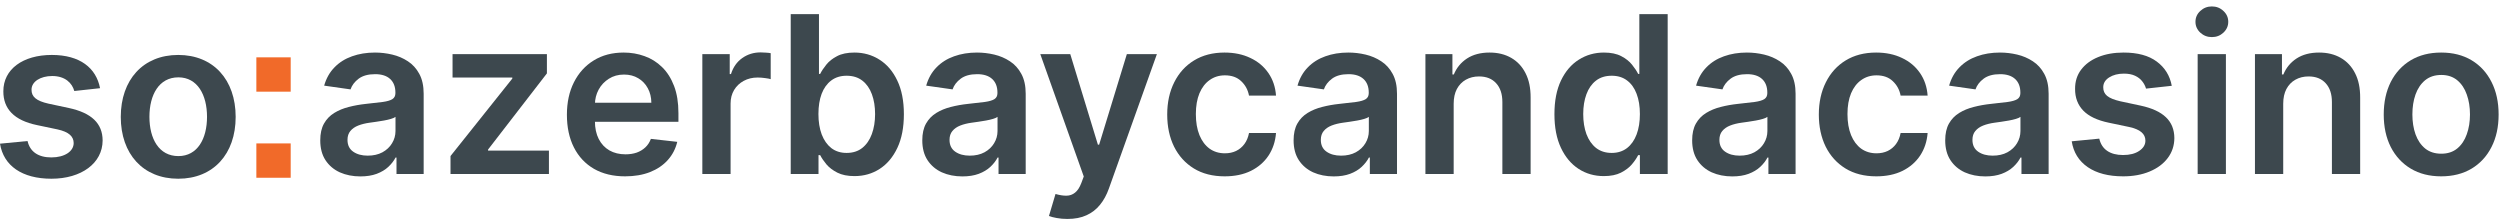
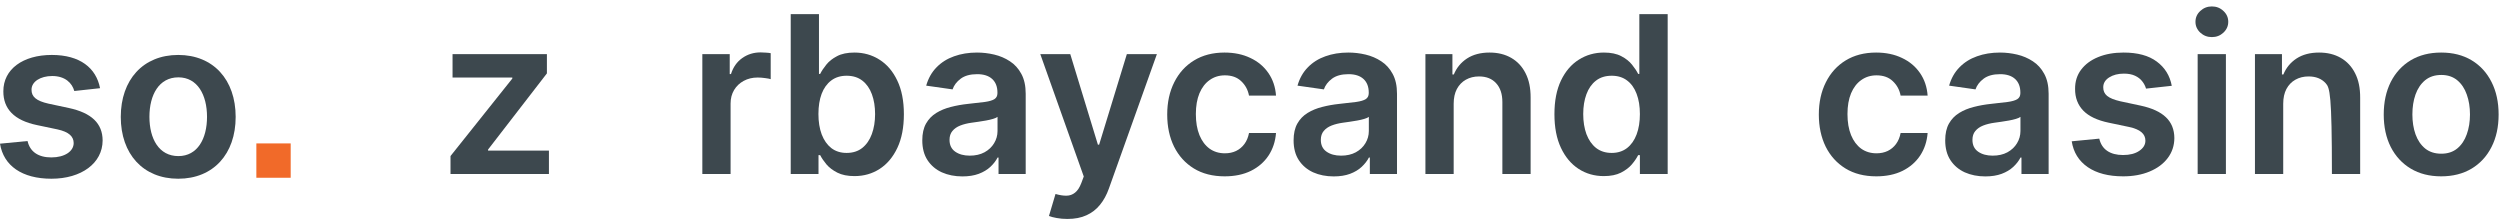
<svg xmlns="http://www.w3.org/2000/svg" width="273" height="24" viewBox="0 0 273 24" fill="none">
  <path d="M27.994 15.661H31.744V19.411H27.994V15.661Z" fill="#F16A29" />
-   <path d="M27.994 6.261H31.744V10.011H27.994V6.261Z" fill="#F16A29" />
  <path d="M10.926 9.631C10.5 7.415 8.727 6 5.659 6C2.506 6 0.358 7.551 0.366 9.972C0.358 11.881 1.534 13.142 4.048 13.662L6.281 14.131C7.483 14.395 8.045 14.881 8.045 15.622C8.045 16.517 7.074 17.19 5.608 17.19C4.193 17.19 3.273 16.577 3.009 15.4L0 15.69C0.384 18.094 2.403 19.517 5.616 19.517C8.889 19.517 11.199 17.821 11.207 15.341C11.199 13.474 9.997 12.332 7.526 11.795L5.293 11.318C3.963 11.02 3.435 10.56 3.443 9.801C3.435 8.915 4.415 8.301 5.702 8.301C7.125 8.301 7.875 9.077 8.114 9.937L10.926 9.631Z" fill="#3D484E" />
  <path d="M19.462 19.517C23.297 19.517 25.734 16.815 25.734 12.767C25.734 8.71 23.297 6 19.462 6C15.626 6 13.189 8.71 13.189 12.767C13.189 16.815 15.626 19.517 19.462 19.517ZM19.479 17.045C17.357 17.045 16.317 15.153 16.317 12.758C16.317 10.364 17.357 8.446 19.479 8.446C21.567 8.446 22.607 10.364 22.607 12.758C22.607 15.153 21.567 17.045 19.479 17.045Z" fill="#3D484E" />
  <path d="M266.577 19.256C265.298 19.256 264.19 18.974 263.253 18.412C262.315 17.849 261.588 17.062 261.071 16.051C260.56 15.04 260.304 13.858 260.304 12.506C260.304 11.153 260.56 9.969 261.071 8.952C261.588 7.935 262.315 7.145 263.253 6.582C264.19 6.02 265.298 5.739 266.577 5.739C267.855 5.739 268.963 6.02 269.901 6.582C270.838 7.145 271.562 7.935 272.074 8.952C272.591 9.969 272.849 11.153 272.849 12.506C272.849 13.858 272.591 15.04 272.074 16.051C271.562 17.062 270.838 17.849 269.901 18.412C268.963 18.974 267.855 19.256 266.577 19.256ZM266.594 16.784C267.287 16.784 267.866 16.594 268.332 16.213C268.798 15.827 269.145 15.31 269.372 14.662C269.605 14.014 269.722 13.293 269.722 12.497C269.722 11.696 269.605 10.972 269.372 10.324C269.145 9.67 268.798 9.151 268.332 8.764C267.866 8.378 267.287 8.185 266.594 8.185C265.884 8.185 265.293 8.378 264.821 8.764C264.355 9.151 264.006 9.67 263.773 10.324C263.545 10.972 263.432 11.696 263.432 12.497C263.432 13.293 263.545 14.014 263.773 14.662C264.006 15.31 264.355 15.827 264.821 16.213C265.293 16.594 265.884 16.784 266.594 16.784Z" fill="#3D484E" />
-   <path d="M249.327 11.329V19H246.241V5.909H249.19V8.133H249.344C249.645 7.401 250.125 6.818 250.784 6.386C251.449 5.955 252.27 5.739 253.247 5.739C254.151 5.739 254.938 5.932 255.608 6.318C256.284 6.705 256.807 7.264 257.176 7.997C257.551 8.73 257.736 9.619 257.73 10.665V19H254.645V11.142C254.645 10.267 254.418 9.582 253.963 9.088C253.514 8.594 252.892 8.347 252.097 8.347C251.557 8.347 251.077 8.466 250.656 8.704C250.241 8.937 249.915 9.276 249.676 9.719C249.443 10.162 249.327 10.699 249.327 11.329Z" fill="#3D484E" />
+   <path d="M249.327 11.329V19H246.241V5.909H249.19V8.133H249.344C249.645 7.401 250.125 6.818 250.784 6.386C251.449 5.955 252.27 5.739 253.247 5.739C254.151 5.739 254.938 5.932 255.608 6.318C256.284 6.705 256.807 7.264 257.176 7.997C257.551 8.73 257.736 9.619 257.73 10.665V19H254.645C254.645 10.267 254.418 9.582 253.963 9.088C253.514 8.594 252.892 8.347 252.097 8.347C251.557 8.347 251.077 8.466 250.656 8.704C250.241 8.937 249.915 9.276 249.676 9.719C249.443 10.162 249.327 10.699 249.327 11.329Z" fill="#3D484E" />
  <path d="M239.984 19V5.909H243.069V19H239.984ZM241.535 4.051C241.046 4.051 240.626 3.889 240.273 3.565C239.921 3.236 239.745 2.841 239.745 2.381C239.745 1.915 239.921 1.52 240.273 1.196C240.626 0.866 241.046 0.702 241.535 0.702C242.029 0.702 242.45 0.866 242.796 1.196C243.148 1.52 243.325 1.915 243.325 2.381C243.325 2.841 243.148 3.236 242.796 3.565C242.45 3.889 242.029 4.051 241.535 4.051Z" fill="#3D484E" />
  <path d="M237.158 9.369L234.346 9.676C234.266 9.392 234.127 9.125 233.928 8.875C233.735 8.625 233.474 8.423 233.144 8.27C232.815 8.116 232.411 8.04 231.934 8.04C231.292 8.04 230.752 8.179 230.315 8.457C229.883 8.736 229.67 9.097 229.675 9.54C229.67 9.92 229.809 10.23 230.093 10.469C230.383 10.707 230.86 10.903 231.525 11.057L233.758 11.534C234.996 11.801 235.917 12.224 236.519 12.804C237.127 13.383 237.434 14.142 237.44 15.079C237.434 15.903 237.192 16.631 236.715 17.261C236.244 17.886 235.587 18.375 234.746 18.727C233.906 19.079 232.94 19.256 231.849 19.256C230.246 19.256 228.957 18.92 227.979 18.25C227.002 17.574 226.42 16.634 226.232 15.429L229.241 15.139C229.377 15.73 229.667 16.176 230.11 16.477C230.553 16.778 231.13 16.929 231.84 16.929C232.573 16.929 233.161 16.778 233.604 16.477C234.053 16.176 234.278 15.804 234.278 15.361C234.278 14.986 234.133 14.676 233.843 14.432C233.559 14.188 233.116 14 232.513 13.869L230.281 13.4C229.025 13.139 228.096 12.699 227.494 12.079C226.891 11.454 226.593 10.665 226.599 9.71C226.593 8.903 226.812 8.204 227.255 7.614C227.704 7.017 228.326 6.557 229.121 6.233C229.923 5.903 230.846 5.739 231.891 5.739C233.425 5.739 234.633 6.065 235.513 6.719C236.4 7.372 236.948 8.256 237.158 9.369Z" fill="#3D484E" />
  <path d="M216.798 19.264C215.968 19.264 215.221 19.116 214.556 18.821C213.897 18.52 213.374 18.077 212.988 17.491C212.607 16.906 212.417 16.185 212.417 15.327C212.417 14.588 212.553 13.977 212.826 13.494C213.099 13.011 213.471 12.625 213.942 12.335C214.414 12.045 214.945 11.827 215.536 11.679C216.133 11.525 216.749 11.415 217.386 11.347C218.153 11.267 218.775 11.196 219.252 11.133C219.729 11.065 220.076 10.963 220.292 10.827C220.513 10.685 220.624 10.466 220.624 10.17V10.119C220.624 9.477 220.434 8.98 220.053 8.628C219.673 8.276 219.124 8.099 218.408 8.099C217.653 8.099 217.053 8.264 216.61 8.594C216.173 8.923 215.877 9.312 215.724 9.761L212.843 9.352C213.07 8.557 213.445 7.892 213.968 7.358C214.491 6.818 215.13 6.415 215.886 6.148C216.641 5.875 217.477 5.739 218.391 5.739C219.022 5.739 219.65 5.812 220.275 5.96C220.9 6.108 221.471 6.352 221.988 6.693C222.505 7.028 222.92 7.486 223.232 8.065C223.55 8.645 223.71 9.369 223.71 10.239V19H220.744V17.202H220.641C220.454 17.565 220.19 17.906 219.849 18.224C219.513 18.537 219.09 18.79 218.579 18.983C218.073 19.17 217.479 19.264 216.798 19.264ZM217.599 16.997C218.218 16.997 218.755 16.875 219.21 16.631C219.664 16.381 220.013 16.051 220.258 15.642C220.508 15.233 220.633 14.787 220.633 14.304V12.761C220.536 12.841 220.371 12.915 220.138 12.983C219.911 13.051 219.656 13.111 219.371 13.162C219.087 13.213 218.806 13.258 218.528 13.298C218.249 13.338 218.008 13.372 217.803 13.4C217.343 13.463 216.931 13.565 216.567 13.707C216.204 13.849 215.917 14.048 215.707 14.304C215.496 14.554 215.391 14.878 215.391 15.275C215.391 15.844 215.599 16.273 216.013 16.562C216.428 16.852 216.957 16.997 217.599 16.997Z" fill="#3D484E" />
  <path d="M204.889 19.256C203.582 19.256 202.46 18.969 201.523 18.395C200.591 17.821 199.872 17.028 199.366 16.017C198.866 15 198.616 13.829 198.616 12.506C198.616 11.176 198.872 10.003 199.384 8.986C199.895 7.963 200.616 7.168 201.548 6.599C202.486 6.026 203.594 5.739 204.872 5.739C205.935 5.739 206.875 5.935 207.693 6.327C208.517 6.713 209.173 7.261 209.662 7.972C210.151 8.676 210.429 9.5 210.497 10.443H207.548C207.429 9.812 207.145 9.287 206.696 8.866C206.253 8.44 205.659 8.227 204.915 8.227C204.284 8.227 203.73 8.398 203.253 8.739C202.776 9.074 202.403 9.557 202.136 10.188C201.875 10.818 201.744 11.574 201.744 12.454C201.744 13.347 201.875 14.114 202.136 14.756C202.398 15.392 202.764 15.883 203.236 16.23C203.713 16.571 204.273 16.741 204.915 16.741C205.369 16.741 205.776 16.656 206.134 16.486C206.497 16.31 206.801 16.057 207.045 15.727C207.29 15.398 207.457 14.997 207.548 14.525H210.497C210.423 15.452 210.151 16.273 209.679 16.989C209.207 17.699 208.565 18.256 207.753 18.659C206.94 19.057 205.986 19.256 204.889 19.256Z" fill="#3D484E" />
-   <path d="M189.165 19.264C188.335 19.264 187.588 19.116 186.923 18.821C186.264 18.52 185.741 18.077 185.355 17.491C184.974 16.906 184.784 16.185 184.784 15.327C184.784 14.588 184.92 13.977 185.193 13.494C185.466 13.011 185.838 12.625 186.31 12.335C186.781 12.045 187.313 11.827 187.903 11.679C188.5 11.525 189.116 11.415 189.753 11.347C190.52 11.267 191.142 11.196 191.619 11.133C192.097 11.065 192.443 10.963 192.659 10.827C192.881 10.685 192.991 10.466 192.991 10.17V10.119C192.991 9.477 192.801 8.98 192.42 8.628C192.04 8.276 191.491 8.099 190.776 8.099C190.02 8.099 189.42 8.264 188.977 8.594C188.54 8.923 188.244 9.312 188.091 9.761L185.21 9.352C185.437 8.557 185.812 7.892 186.335 7.358C186.858 6.818 187.497 6.415 188.253 6.148C189.009 5.875 189.844 5.739 190.759 5.739C191.389 5.739 192.017 5.812 192.642 5.96C193.267 6.108 193.838 6.352 194.355 6.693C194.872 7.028 195.287 7.486 195.599 8.065C195.918 8.645 196.077 9.369 196.077 10.239V19H193.111V17.202H193.009C192.821 17.565 192.557 17.906 192.216 18.224C191.881 18.537 191.457 18.79 190.946 18.983C190.44 19.17 189.847 19.264 189.165 19.264ZM189.966 16.997C190.585 16.997 191.122 16.875 191.577 16.631C192.031 16.381 192.381 16.051 192.625 15.642C192.875 15.233 193 14.787 193 14.304V12.761C192.903 12.841 192.739 12.915 192.506 12.983C192.278 13.051 192.023 13.111 191.739 13.162C191.455 13.213 191.173 13.258 190.895 13.298C190.616 13.338 190.375 13.372 190.17 13.4C189.71 13.463 189.298 13.565 188.935 13.707C188.571 13.849 188.284 14.048 188.074 14.304C187.864 14.554 187.759 14.878 187.759 15.275C187.759 15.844 187.966 16.273 188.381 16.562C188.795 16.852 189.324 16.997 189.966 16.997Z" fill="#3D484E" />
  <path d="M175.138 19.23C174.11 19.23 173.19 18.966 172.377 18.438C171.565 17.909 170.923 17.142 170.451 16.136C169.979 15.131 169.744 13.909 169.744 12.472C169.744 11.017 169.982 9.79 170.46 8.79C170.942 7.784 171.593 7.026 172.411 6.514C173.229 5.997 174.141 5.739 175.147 5.739C175.914 5.739 176.545 5.869 177.039 6.131C177.533 6.386 177.925 6.696 178.215 7.06C178.505 7.418 178.729 7.756 178.888 8.074H179.016V1.545H182.11V19H179.076V16.938H178.888C178.729 17.256 178.499 17.594 178.198 17.952C177.897 18.304 177.499 18.605 177.005 18.855C176.511 19.105 175.888 19.23 175.138 19.23ZM175.999 16.699C176.653 16.699 177.21 16.523 177.67 16.17C178.13 15.812 178.479 15.315 178.718 14.679C178.957 14.043 179.076 13.301 179.076 12.454C179.076 11.608 178.957 10.872 178.718 10.247C178.485 9.622 178.138 9.136 177.678 8.79C177.224 8.443 176.664 8.27 175.999 8.27C175.312 8.27 174.738 8.449 174.278 8.807C173.817 9.165 173.471 9.659 173.238 10.29C173.005 10.92 172.888 11.642 172.888 12.454C172.888 13.273 173.005 14.003 173.238 14.645C173.477 15.281 173.826 15.784 174.286 16.153C174.752 16.517 175.323 16.699 175.999 16.699Z" fill="#3D484E" />
  <path d="M158.741 11.329V19H155.656V5.909H158.604V8.133H158.758C159.059 7.401 159.539 6.818 160.198 6.386C160.863 5.955 161.684 5.739 162.661 5.739C163.565 5.739 164.352 5.932 165.022 6.318C165.698 6.705 166.221 7.264 166.59 7.997C166.965 8.73 167.15 9.619 167.144 10.665V19H164.059V11.142C164.059 10.267 163.832 9.582 163.377 9.088C162.928 8.594 162.306 8.347 161.511 8.347C160.971 8.347 160.491 8.466 160.07 8.704C159.656 8.937 159.329 9.276 159.09 9.719C158.857 10.162 158.741 10.699 158.741 11.329Z" fill="#3D484E" />
  <path d="M145.641 19.264C144.812 19.264 144.065 19.116 143.4 18.821C142.741 18.52 142.218 18.077 141.832 17.491C141.451 16.906 141.261 16.185 141.261 15.327C141.261 14.588 141.397 13.977 141.67 13.494C141.942 13.011 142.315 12.625 142.786 12.335C143.258 12.045 143.789 11.827 144.38 11.679C144.977 11.525 145.593 11.415 146.229 11.347C146.996 11.267 147.619 11.196 148.096 11.133C148.573 11.065 148.92 10.963 149.136 10.827C149.357 10.685 149.468 10.466 149.468 10.17V10.119C149.468 9.477 149.278 8.98 148.897 8.628C148.516 8.276 147.968 8.099 147.252 8.099C146.496 8.099 145.897 8.264 145.454 8.594C145.016 8.923 144.721 9.312 144.567 9.761L141.687 9.352C141.914 8.557 142.289 7.892 142.812 7.358C143.335 6.818 143.974 6.415 144.729 6.148C145.485 5.875 146.32 5.739 147.235 5.739C147.866 5.739 148.494 5.812 149.119 5.96C149.744 6.108 150.315 6.352 150.832 6.693C151.349 7.028 151.764 7.486 152.076 8.065C152.394 8.645 152.553 9.369 152.553 10.239V19H149.587V17.202H149.485C149.298 17.565 149.033 17.906 148.692 18.224C148.357 18.537 147.934 18.79 147.423 18.983C146.917 19.17 146.323 19.264 145.641 19.264ZM146.442 16.997C147.062 16.997 147.599 16.875 148.053 16.631C148.508 16.381 148.857 16.051 149.102 15.642C149.352 15.233 149.477 14.787 149.477 14.304V12.761C149.38 12.841 149.215 12.915 148.982 12.983C148.755 13.051 148.499 13.111 148.215 13.162C147.931 13.213 147.65 13.258 147.371 13.298C147.093 13.338 146.852 13.372 146.647 13.4C146.187 13.463 145.775 13.565 145.411 13.707C145.048 13.849 144.761 14.048 144.55 14.304C144.34 14.554 144.235 14.878 144.235 15.275C144.235 15.844 144.442 16.273 144.857 16.562C145.272 16.852 145.8 16.997 146.442 16.997Z" fill="#3D484E" />
  <path d="M133.733 19.256C132.426 19.256 131.304 18.969 130.366 18.395C129.435 17.821 128.716 17.028 128.21 16.017C127.71 15 127.46 13.829 127.46 12.506C127.46 11.176 127.716 10.003 128.227 8.986C128.739 7.963 129.46 7.168 130.392 6.599C131.33 6.026 132.438 5.739 133.716 5.739C134.778 5.739 135.719 5.935 136.537 6.327C137.361 6.713 138.017 7.261 138.506 7.972C138.994 8.676 139.273 9.5 139.341 10.443H136.392C136.273 9.812 135.989 9.287 135.54 8.866C135.097 8.44 134.503 8.227 133.759 8.227C133.128 8.227 132.574 8.398 132.097 8.739C131.619 9.074 131.247 9.557 130.98 10.188C130.719 10.818 130.588 11.574 130.588 12.454C130.588 13.347 130.719 14.114 130.98 14.756C131.241 15.392 131.608 15.883 132.08 16.23C132.557 16.571 133.116 16.741 133.759 16.741C134.213 16.741 134.619 16.656 134.977 16.486C135.341 16.31 135.645 16.057 135.889 15.727C136.134 15.398 136.301 14.997 136.392 14.525H139.341C139.267 15.452 138.994 16.273 138.523 16.989C138.051 17.699 137.409 18.256 136.597 18.659C135.784 19.057 134.83 19.256 133.733 19.256Z" fill="#3D484E" />
  <path d="M116.558 23.909C116.137 23.909 115.748 23.875 115.39 23.807C115.038 23.744 114.756 23.67 114.546 23.585L115.262 21.182C115.711 21.312 116.112 21.375 116.464 21.369C116.816 21.364 117.126 21.253 117.393 21.037C117.665 20.827 117.896 20.474 118.083 19.98L118.347 19.273L113.6 5.909H116.873L119.89 15.795H120.026L123.052 5.909H126.333L121.092 20.585C120.847 21.278 120.523 21.872 120.12 22.366C119.717 22.866 119.222 23.247 118.637 23.509C118.058 23.776 117.364 23.909 116.558 23.909Z" fill="#3D484E" />
  <path d="M105.094 19.264C104.265 19.264 103.518 19.116 102.853 18.821C102.194 18.52 101.671 18.077 101.285 17.491C100.904 16.906 100.714 16.185 100.714 15.327C100.714 14.588 100.85 13.977 101.123 13.494C101.396 13.011 101.768 12.625 102.239 12.335C102.711 12.045 103.242 11.827 103.833 11.679C104.43 11.525 105.046 11.415 105.683 11.347C106.45 11.267 107.072 11.196 107.549 11.133C108.026 11.065 108.373 10.963 108.589 10.827C108.81 10.685 108.921 10.466 108.921 10.17V10.119C108.921 9.477 108.731 8.98 108.35 8.628C107.969 8.276 107.421 8.099 106.705 8.099C105.95 8.099 105.35 8.264 104.907 8.594C104.469 8.923 104.174 9.312 104.021 9.761L101.14 9.352C101.367 8.557 101.742 7.892 102.265 7.358C102.788 6.818 103.427 6.415 104.183 6.148C104.938 5.875 105.773 5.739 106.688 5.739C107.319 5.739 107.947 5.812 108.572 5.96C109.197 6.108 109.768 6.352 110.285 6.693C110.802 7.028 111.217 7.486 111.529 8.065C111.847 8.645 112.006 9.369 112.006 10.239V19H109.04V17.202H108.938C108.751 17.565 108.487 17.906 108.146 18.224C107.81 18.537 107.387 18.79 106.876 18.983C106.37 19.17 105.776 19.264 105.094 19.264ZM105.896 16.997C106.515 16.997 107.052 16.875 107.506 16.631C107.961 16.381 108.31 16.051 108.555 15.642C108.805 15.233 108.93 14.787 108.93 14.304V12.761C108.833 12.841 108.668 12.915 108.435 12.983C108.208 13.051 107.952 13.111 107.668 13.162C107.384 13.213 107.103 13.258 106.825 13.298C106.546 13.338 106.305 13.372 106.1 13.4C105.64 13.463 105.228 13.565 104.864 13.707C104.501 13.849 104.214 14.048 104.004 14.304C103.793 14.554 103.688 14.878 103.688 15.275C103.688 15.844 103.896 16.273 104.31 16.562C104.725 16.852 105.254 16.997 105.896 16.997Z" fill="#3D484E" />
  <path d="M86.347 19V1.545H89.432V8.074H89.56C89.719 7.756 89.943 7.418 90.233 7.06C90.523 6.696 90.915 6.386 91.409 6.131C91.903 5.869 92.534 5.739 93.301 5.739C94.312 5.739 95.224 5.997 96.037 6.514C96.855 7.026 97.503 7.784 97.98 8.79C98.463 9.79 98.704 11.017 98.704 12.472C98.704 13.909 98.469 15.131 97.997 16.136C97.526 17.142 96.883 17.909 96.071 18.438C95.258 18.966 94.338 19.23 93.31 19.23C92.56 19.23 91.938 19.105 91.443 18.855C90.949 18.605 90.551 18.304 90.25 17.952C89.954 17.594 89.724 17.256 89.56 16.938H89.381V19H86.347ZM89.372 12.454C89.372 13.301 89.492 14.043 89.73 14.679C89.974 15.315 90.324 15.812 90.778 16.17C91.239 16.523 91.796 16.699 92.449 16.699C93.131 16.699 93.702 16.517 94.162 16.153C94.622 15.784 94.969 15.281 95.202 14.645C95.44 14.003 95.56 13.273 95.56 12.454C95.56 11.642 95.443 10.92 95.21 10.29C94.977 9.659 94.631 9.165 94.171 8.807C93.71 8.449 93.136 8.27 92.449 8.27C91.79 8.27 91.23 8.443 90.77 8.79C90.31 9.136 89.96 9.622 89.722 10.247C89.489 10.872 89.372 11.608 89.372 12.454Z" fill="#3D484E" />
  <path d="M76.695 19V5.909H79.686V8.091H79.822C80.061 7.335 80.47 6.753 81.05 6.344C81.635 5.929 82.303 5.722 83.053 5.722C83.223 5.722 83.413 5.73 83.624 5.747C83.84 5.758 84.019 5.778 84.16 5.807V8.645C84.03 8.599 83.822 8.56 83.538 8.526C83.26 8.486 82.99 8.466 82.729 8.466C82.166 8.466 81.66 8.588 81.212 8.832C80.769 9.071 80.419 9.403 80.163 9.829C79.908 10.256 79.78 10.747 79.78 11.304V19H76.695Z" fill="#3D484E" />
-   <path d="M68.263 19.256C66.951 19.256 65.817 18.983 64.863 18.438C63.914 17.886 63.184 17.108 62.673 16.102C62.161 15.091 61.906 13.9 61.906 12.531C61.906 11.185 62.161 10.003 62.673 8.986C63.19 7.963 63.911 7.168 64.837 6.599C65.763 6.026 66.852 5.739 68.102 5.739C68.908 5.739 69.67 5.869 70.386 6.131C71.107 6.386 71.744 6.784 72.295 7.324C72.852 7.864 73.289 8.551 73.607 9.386C73.925 10.216 74.085 11.204 74.085 12.352V13.298H63.354V11.219H71.127C71.121 10.628 70.994 10.102 70.744 9.642C70.494 9.176 70.144 8.81 69.695 8.543C69.252 8.276 68.735 8.142 68.144 8.142C67.513 8.142 66.96 8.295 66.482 8.602C66.005 8.903 65.633 9.301 65.366 9.795C65.104 10.284 64.971 10.821 64.965 11.406V13.222C64.965 13.983 65.104 14.636 65.383 15.182C65.661 15.722 66.05 16.136 66.55 16.426C67.05 16.71 67.636 16.852 68.306 16.852C68.755 16.852 69.161 16.79 69.525 16.665C69.888 16.534 70.204 16.344 70.471 16.094C70.738 15.844 70.94 15.534 71.076 15.165L73.957 15.489C73.775 16.25 73.428 16.915 72.917 17.483C72.411 18.045 71.763 18.483 70.974 18.795C70.184 19.102 69.281 19.256 68.263 19.256Z" fill="#3D484E" />
  <path d="M49.196 19V17.04L55.946 8.577V8.466H49.418V5.909H59.722V8.014L53.295 16.332V16.443H59.943V19H49.196Z" fill="#3D484E" />
-   <path d="M39.352 19.264C38.523 19.264 37.776 19.116 37.111 18.821C36.452 18.52 35.929 18.077 35.543 17.491C35.162 16.906 34.972 16.185 34.972 15.327C34.972 14.588 35.108 13.977 35.381 13.494C35.653 13.011 36.026 12.625 36.497 12.335C36.969 12.045 37.5 11.827 38.091 11.679C38.688 11.525 39.304 11.415 39.94 11.347C40.707 11.267 41.33 11.196 41.807 11.133C42.284 11.065 42.631 10.963 42.847 10.827C43.068 10.685 43.179 10.466 43.179 10.17V10.119C43.179 9.477 42.989 8.98 42.608 8.628C42.227 8.276 41.679 8.099 40.963 8.099C40.207 8.099 39.608 8.264 39.165 8.594C38.727 8.923 38.432 9.312 38.278 9.761L35.398 9.352C35.625 8.557 36 7.892 36.523 7.358C37.045 6.818 37.685 6.415 38.44 6.148C39.196 5.875 40.031 5.739 40.946 5.739C41.577 5.739 42.205 5.812 42.83 5.96C43.455 6.108 44.026 6.352 44.543 6.693C45.06 7.028 45.474 7.486 45.787 8.065C46.105 8.645 46.264 9.369 46.264 10.239V19H43.298V17.202H43.196C43.008 17.565 42.744 17.906 42.403 18.224C42.068 18.537 41.645 18.79 41.133 18.983C40.628 19.17 40.034 19.264 39.352 19.264ZM40.153 16.997C40.773 16.997 41.31 16.875 41.764 16.631C42.219 16.381 42.568 16.051 42.812 15.642C43.062 15.233 43.188 14.787 43.188 14.304V12.761C43.091 12.841 42.926 12.915 42.693 12.983C42.466 13.051 42.21 13.111 41.926 13.162C41.642 13.213 41.361 13.258 41.082 13.298C40.804 13.338 40.562 13.372 40.358 13.4C39.898 13.463 39.486 13.565 39.122 13.707C38.758 13.849 38.472 14.048 38.261 14.304C38.051 14.554 37.946 14.878 37.946 15.275C37.946 15.844 38.153 16.273 38.568 16.562C38.983 16.852 39.511 16.997 40.153 16.997Z" fill="#3D484E" />
</svg>